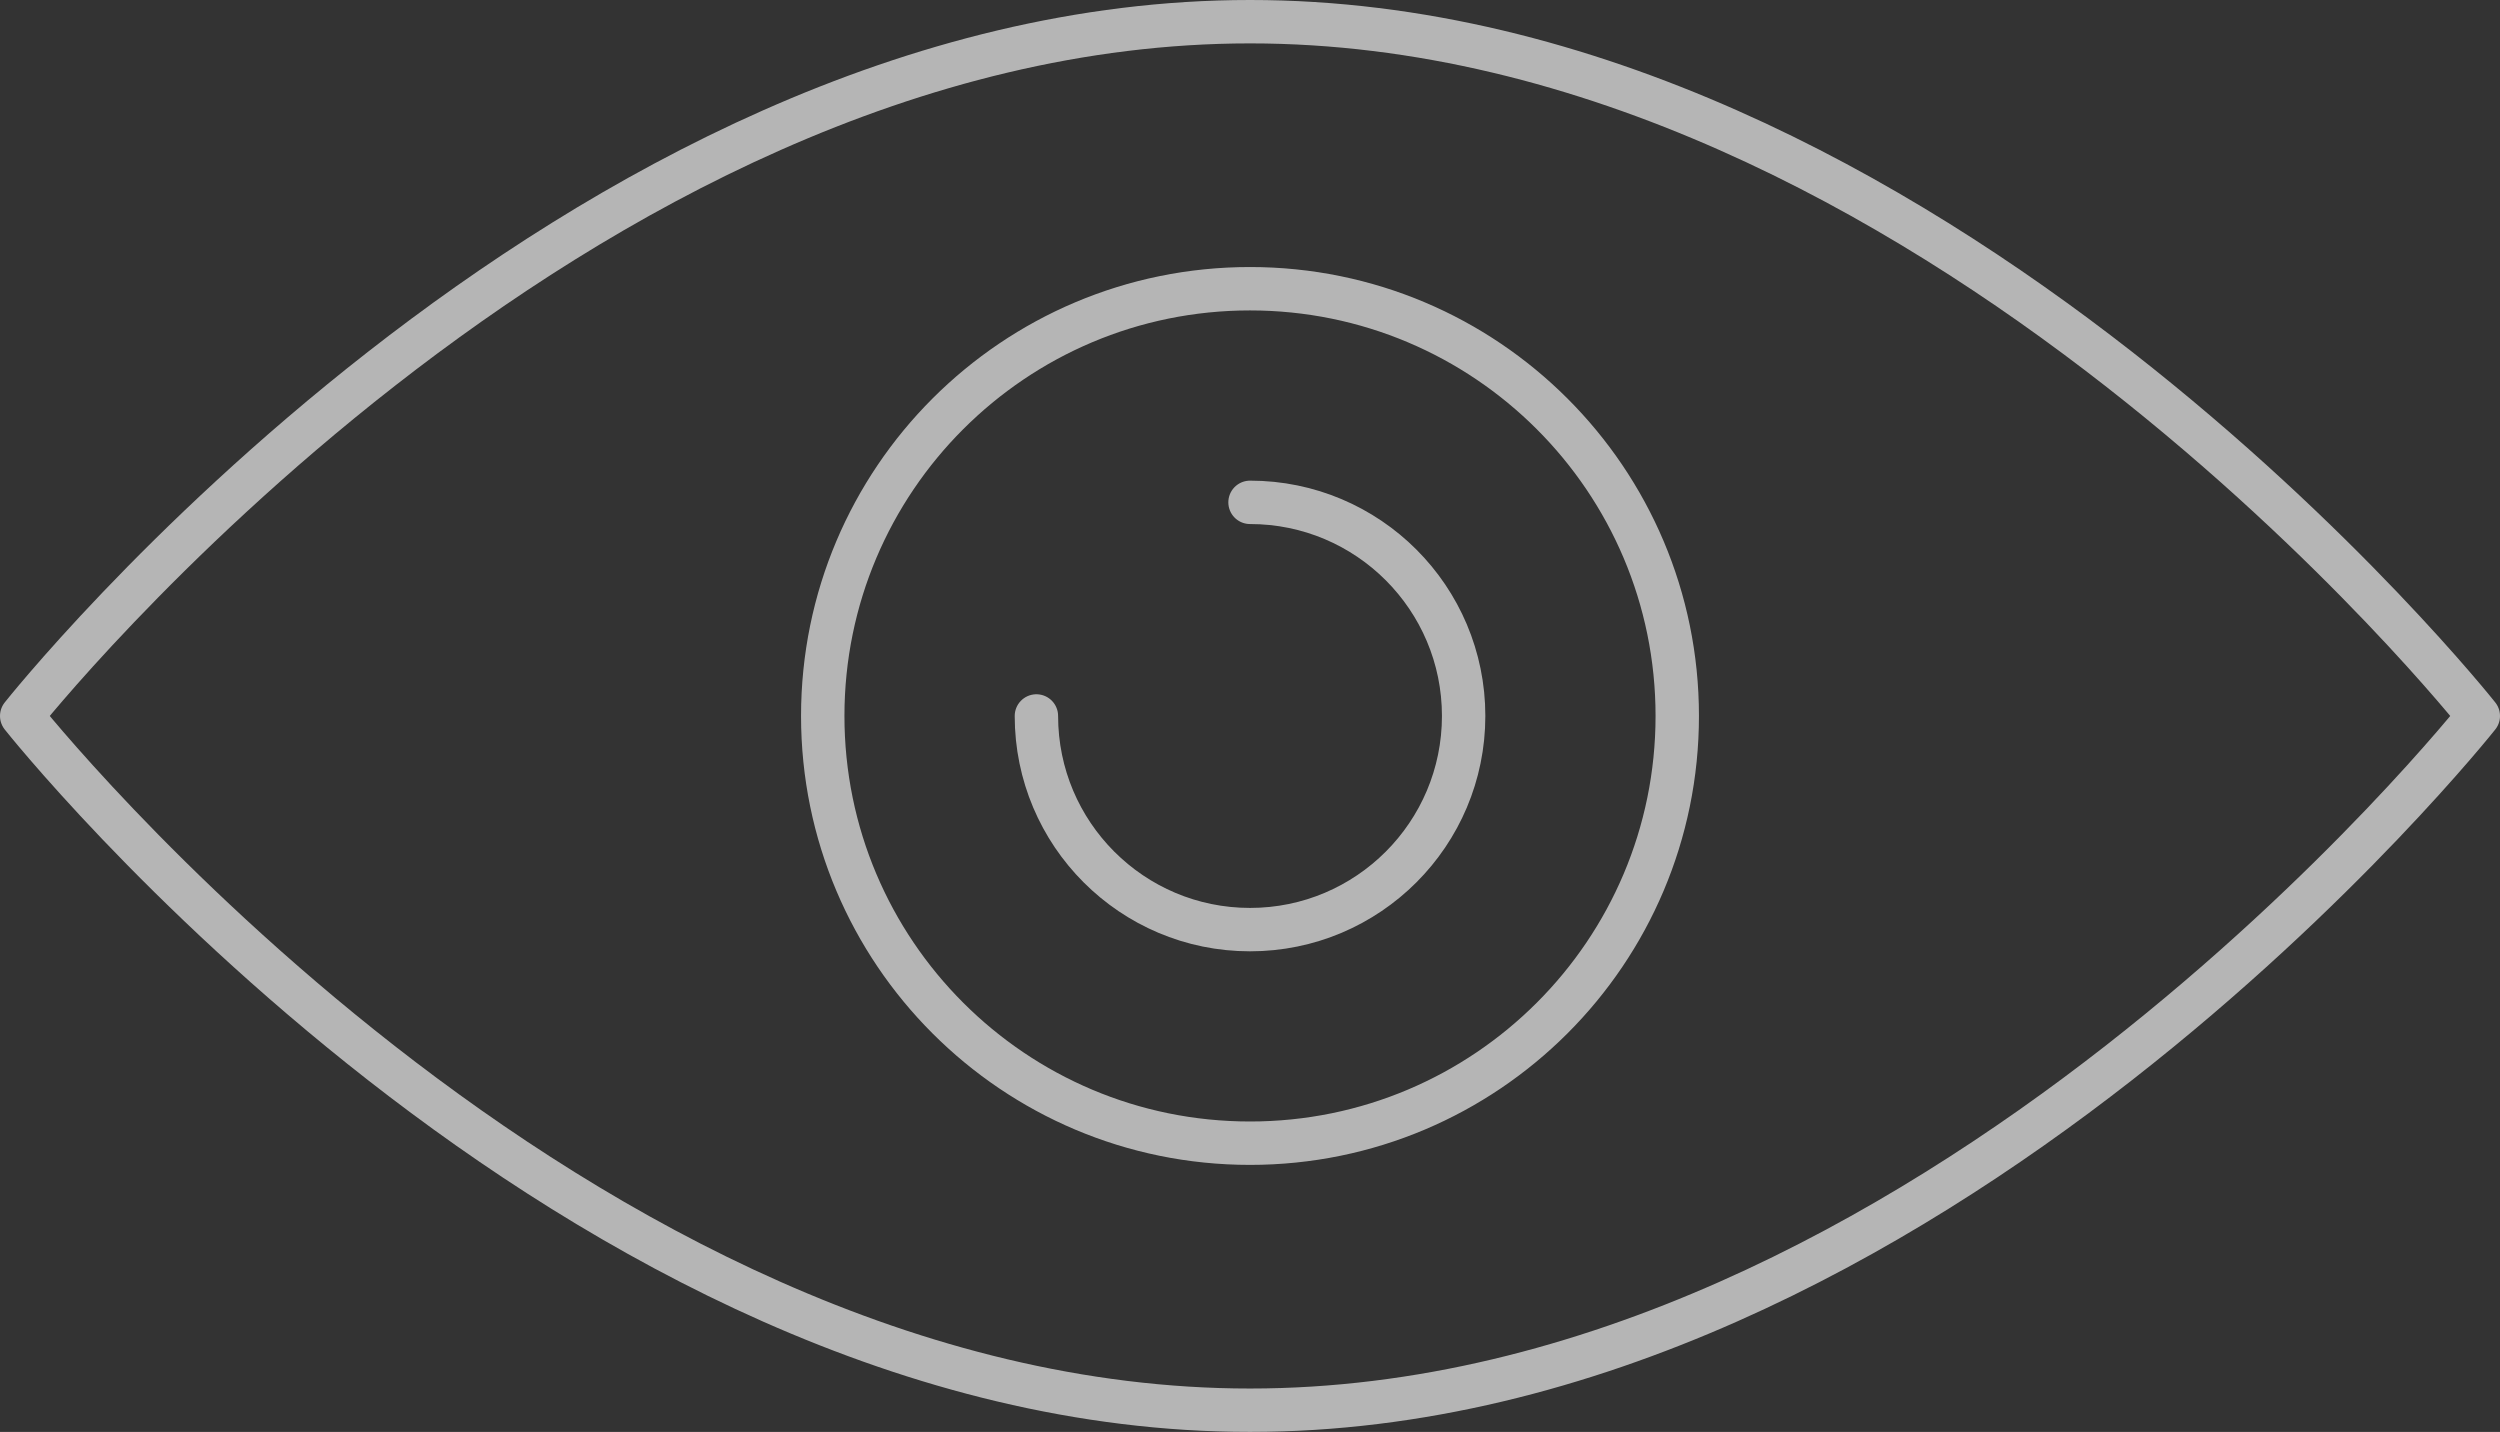
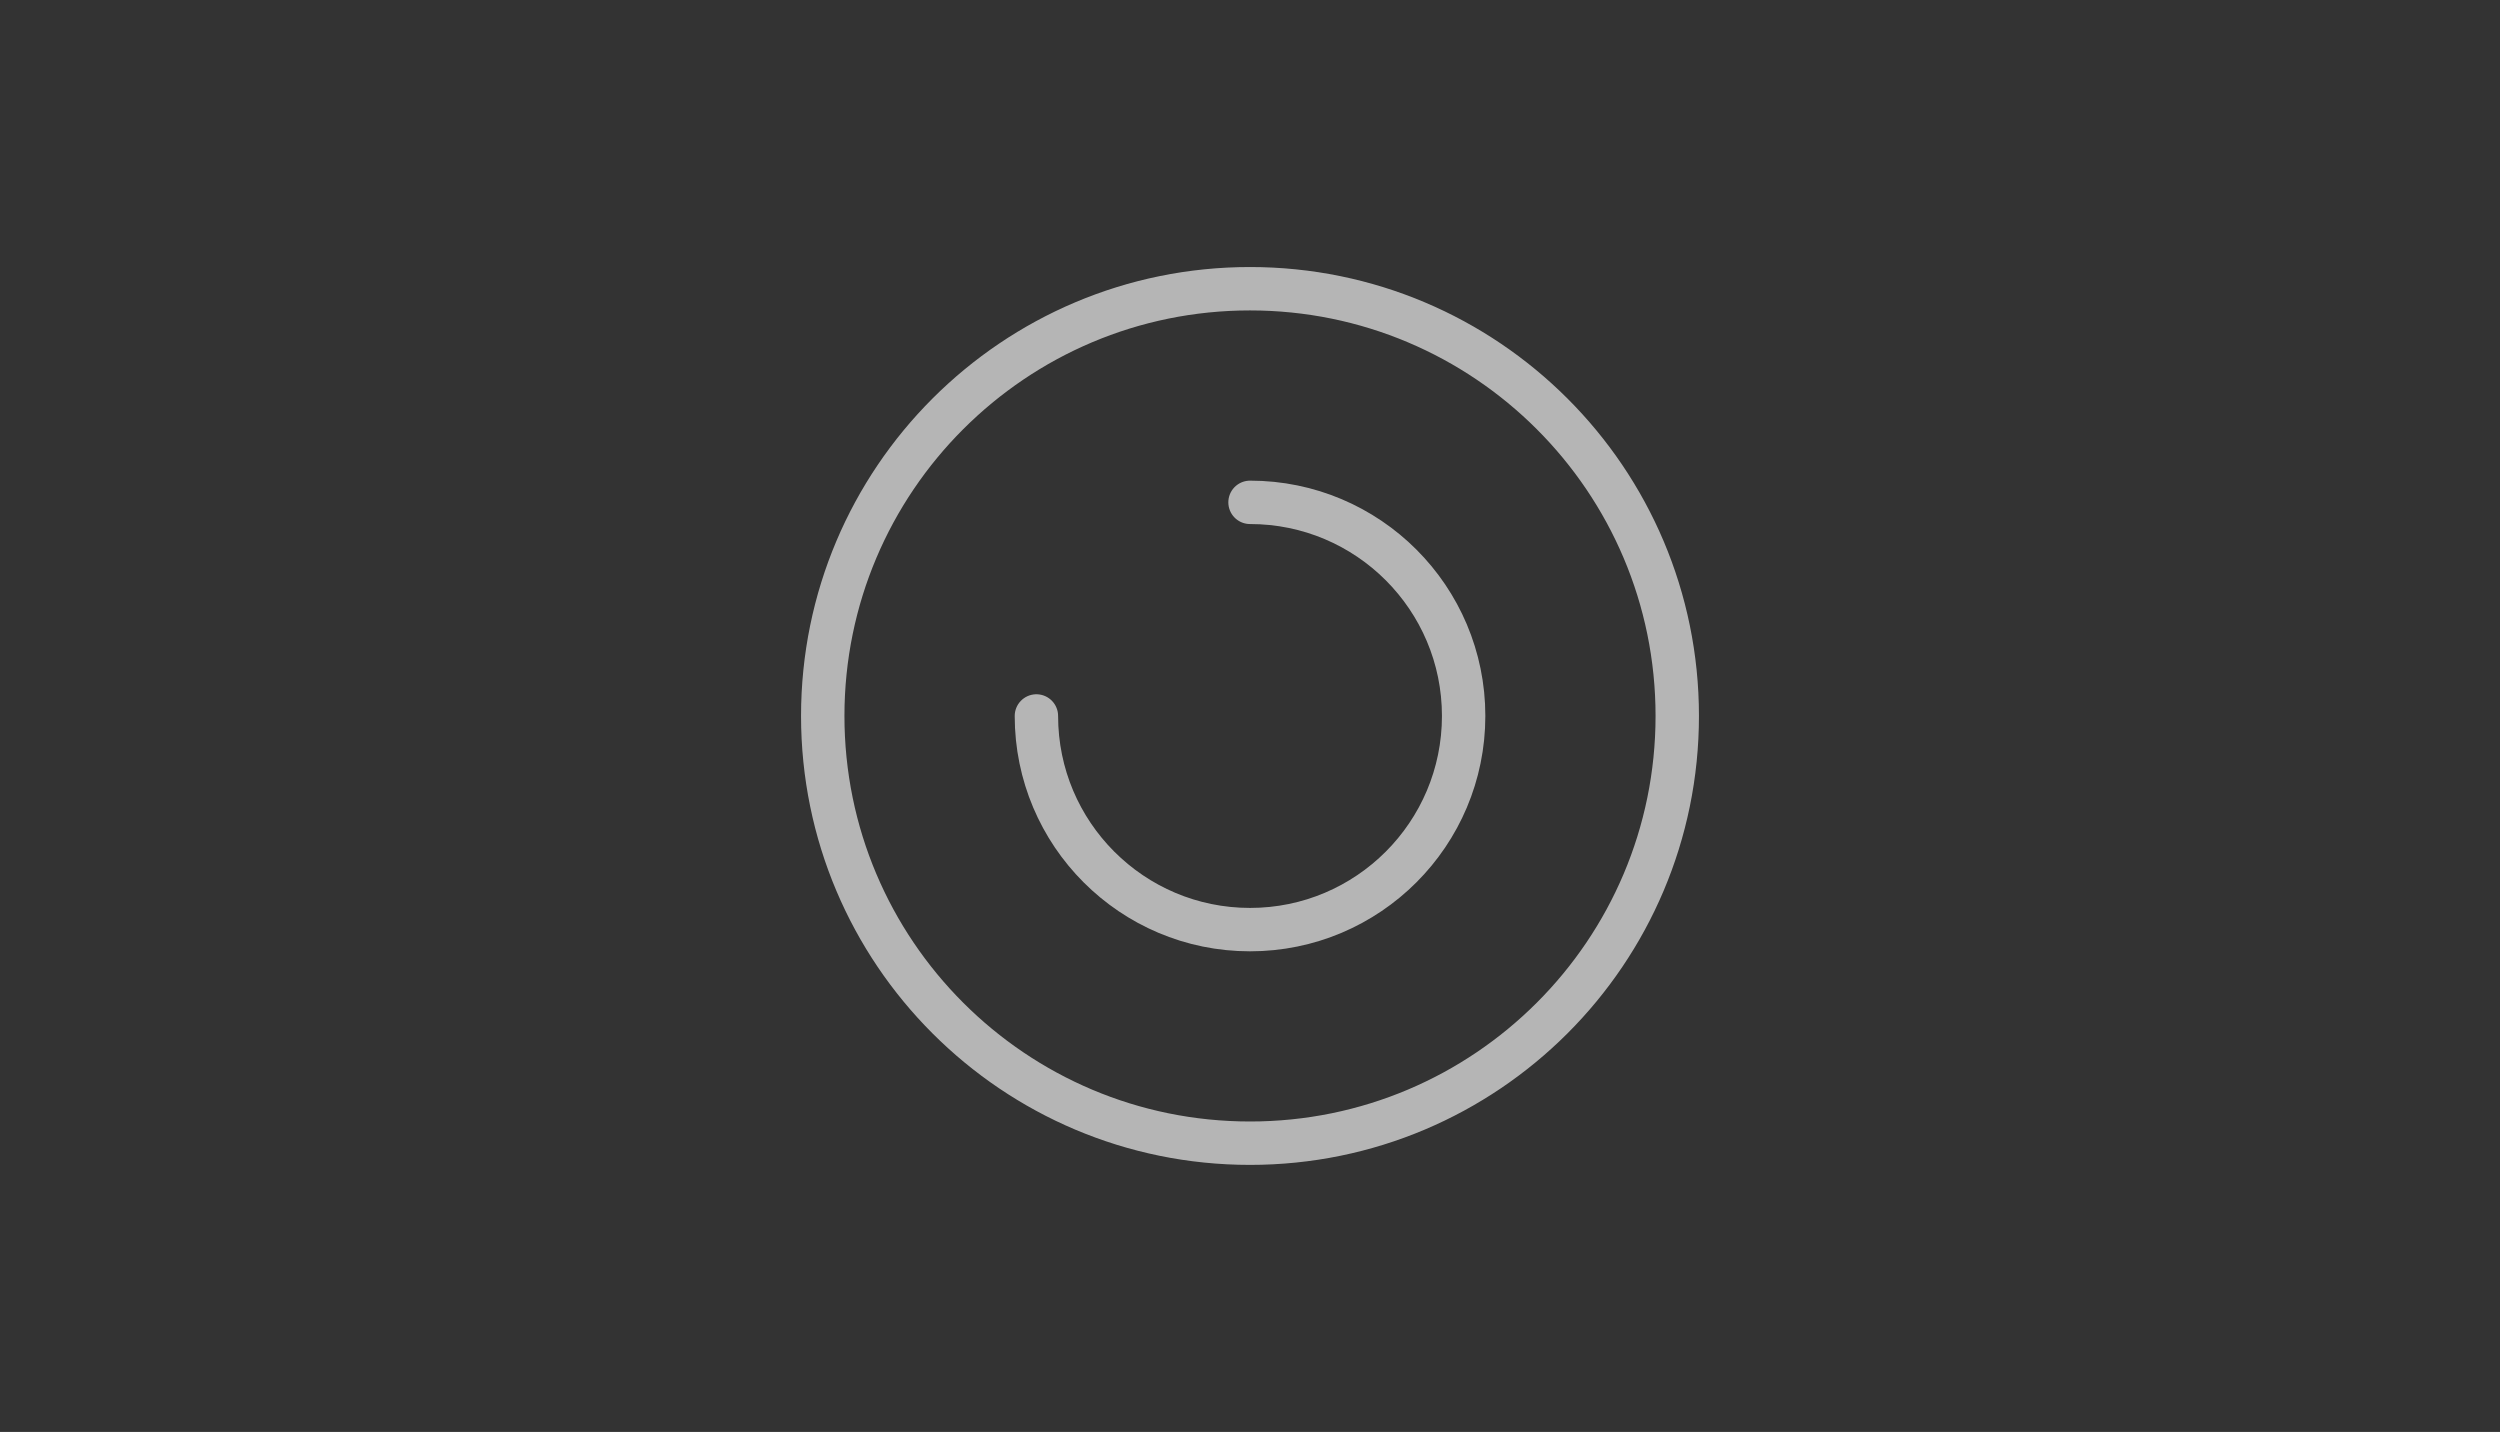
<svg xmlns="http://www.w3.org/2000/svg" version="1.1" id="Layer_1" x="0px" y="0px" width="57.615px" height="33px" viewBox="0.5 0.5 57.615 33" enable-background="new 0.5 0.5 57.615 33" xml:space="preserve">
  <rect x="0.5" y="0.5" width="57.615" height="33" fill="#333333" stroke="none" />
  <title>CBFED330-476F-4630-A21C-E5F77300A1F0</title>
  <g id="desktop" opacity="0.64">
    <g id="home-page" transform="translate(-540, -1790)">
      <g id="services" transform="translate(144, 1606)">
        <g id="_x30_2" transform="translate(365, 150)">
          <g id="icn" transform="translate(32, 35)">
-             <path id="Stroke-235" fill="none" stroke="#FFFFFF" stroke-linecap="round" stroke-linejoin="round" d="M56.615,16       c0,0-12.672,16-28.308,16S0,16,0,16S12.672,0,28.308,0S56.615,16,56.615,16L56.615,16z" />
            <path id="Stroke-236" fill="none" stroke="#FFFFFF" stroke-linecap="round" stroke-linejoin="round" d="M38.154,16       c0,5.439-4.409,9.846-9.847,9.846S18.461,21.439,18.461,16c0-5.44,4.409-9.846,9.846-9.846S38.154,10.56,38.154,16L38.154,16z" />
            <path id="Stroke-237" fill="none" stroke="#FFFFFF" stroke-linecap="round" stroke-linejoin="round" d="M28.308,11.077       c2.72,0,4.923,2.206,4.923,4.923c0,2.717-2.203,4.924-4.923,4.924S23.385,18.717,23.385,16" />
          </g>
        </g>
      </g>
    </g>
  </g>
</svg>